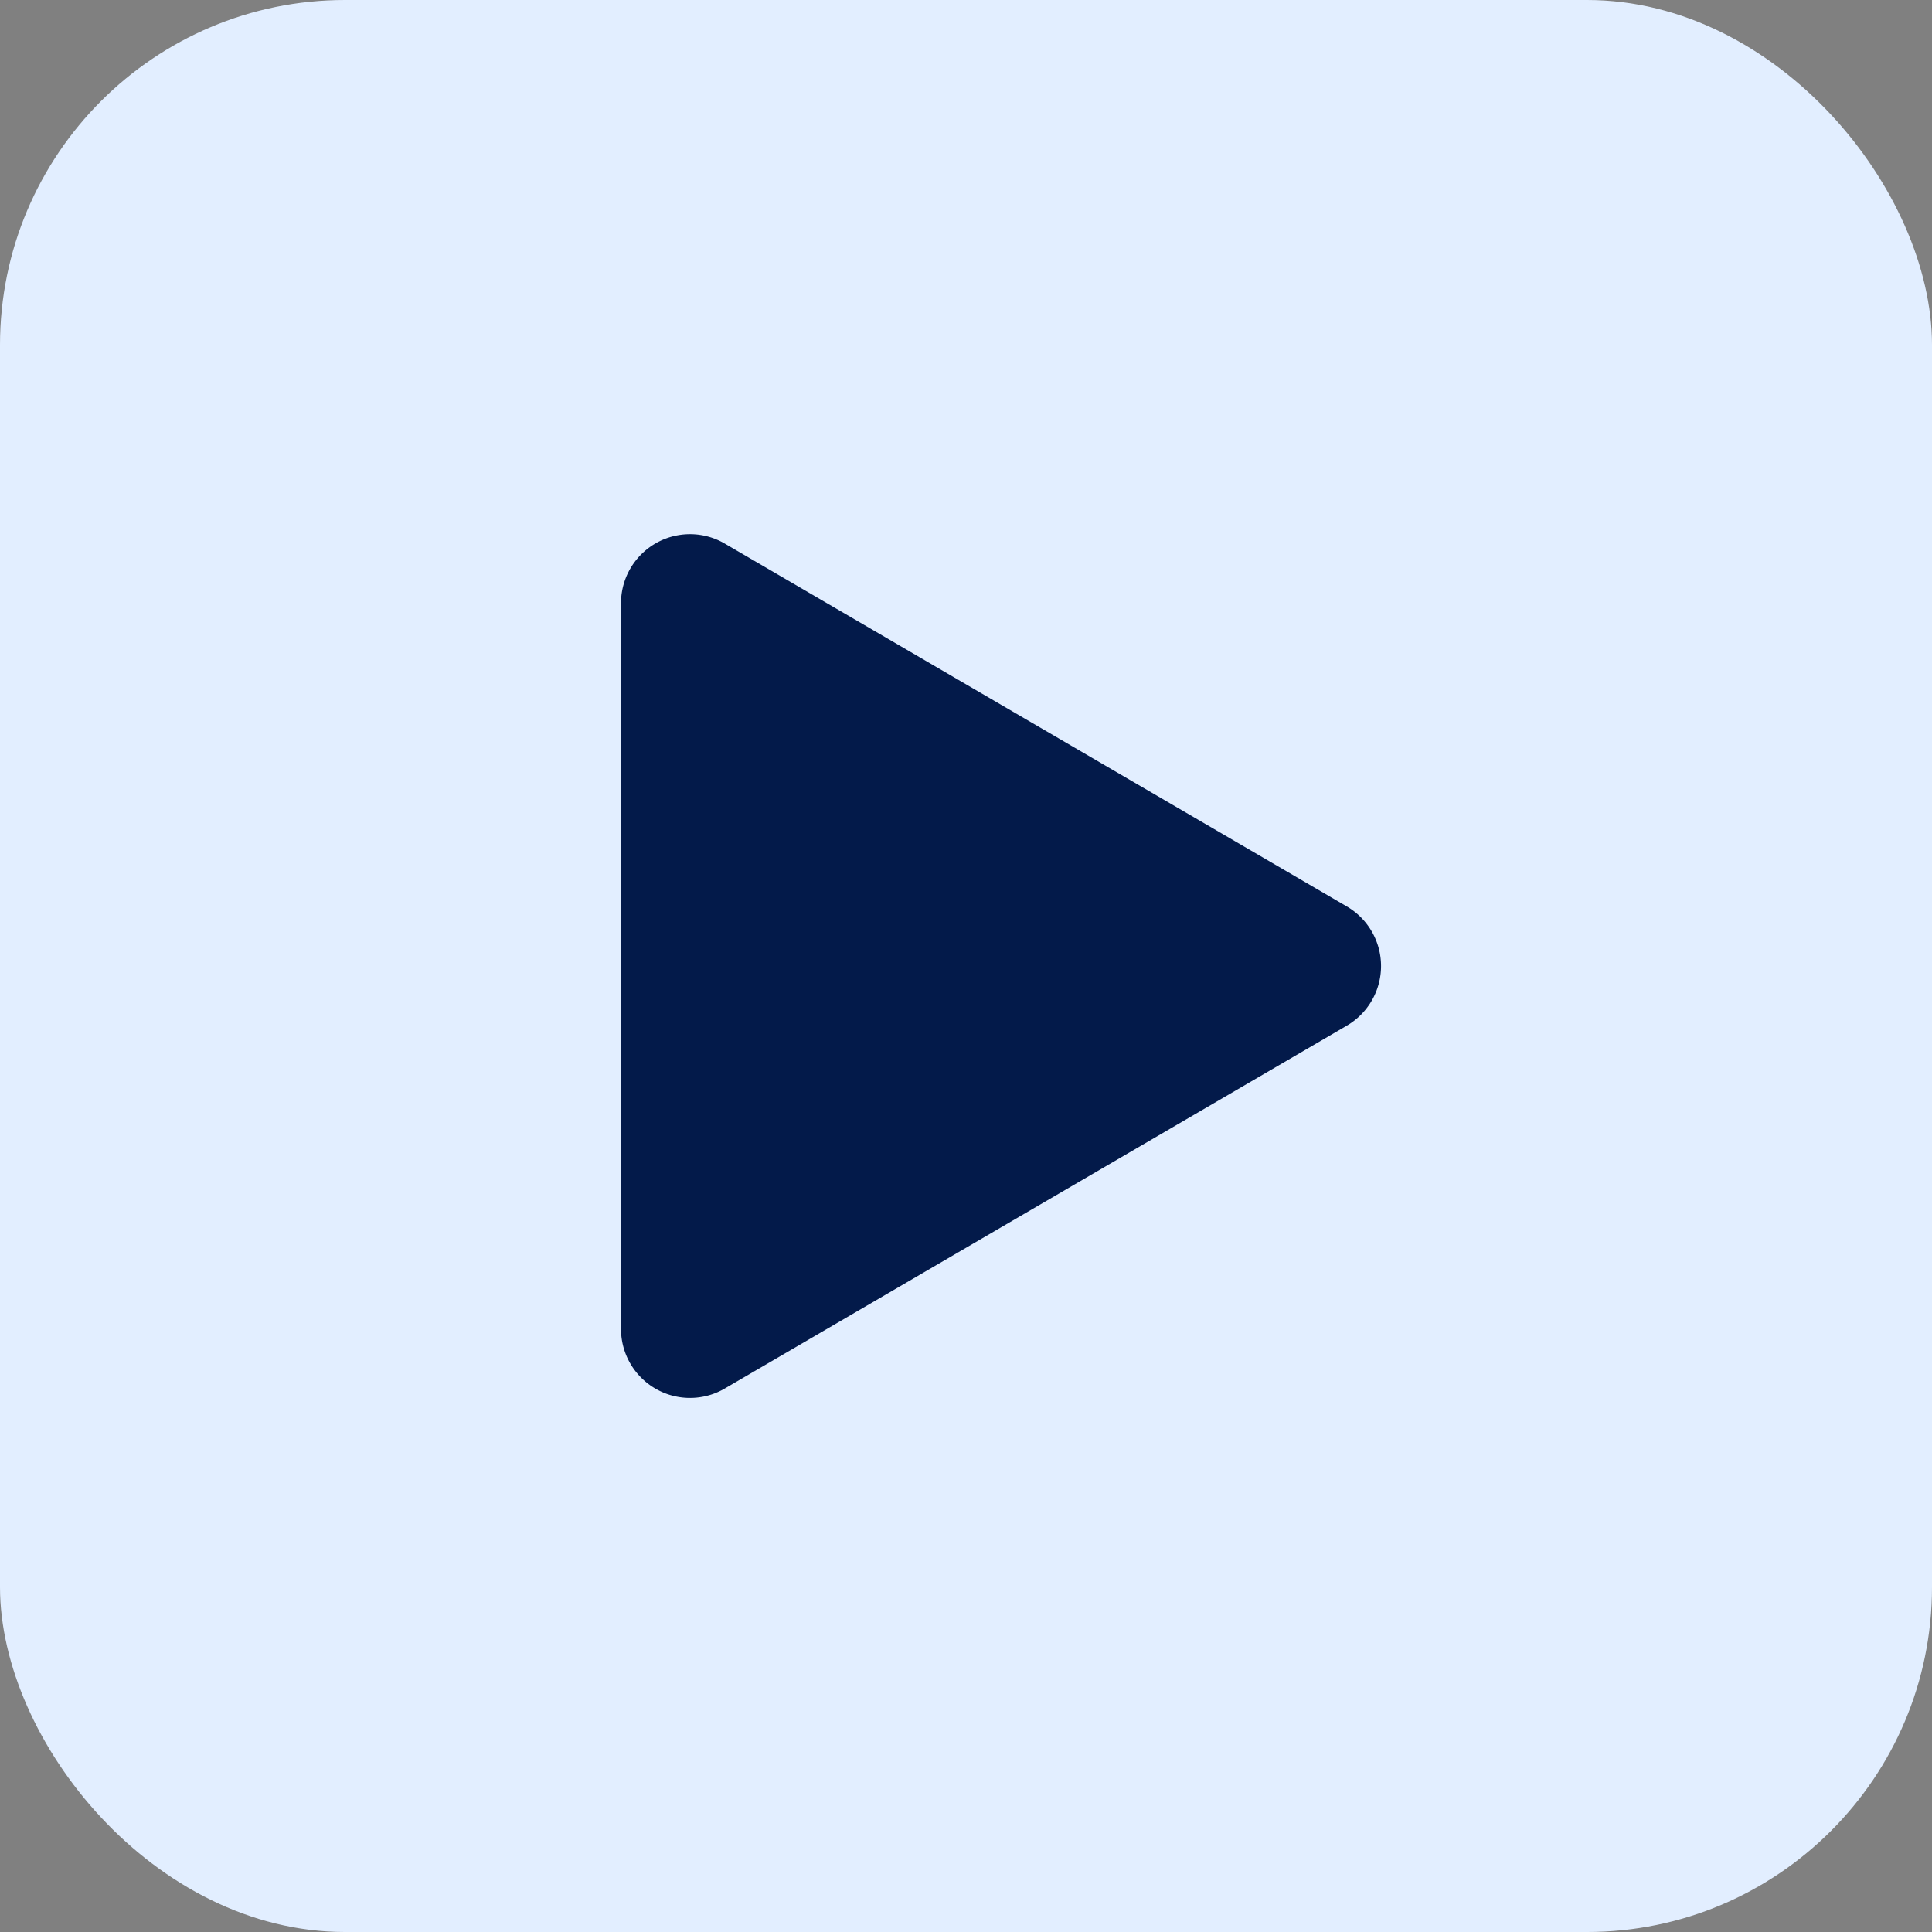
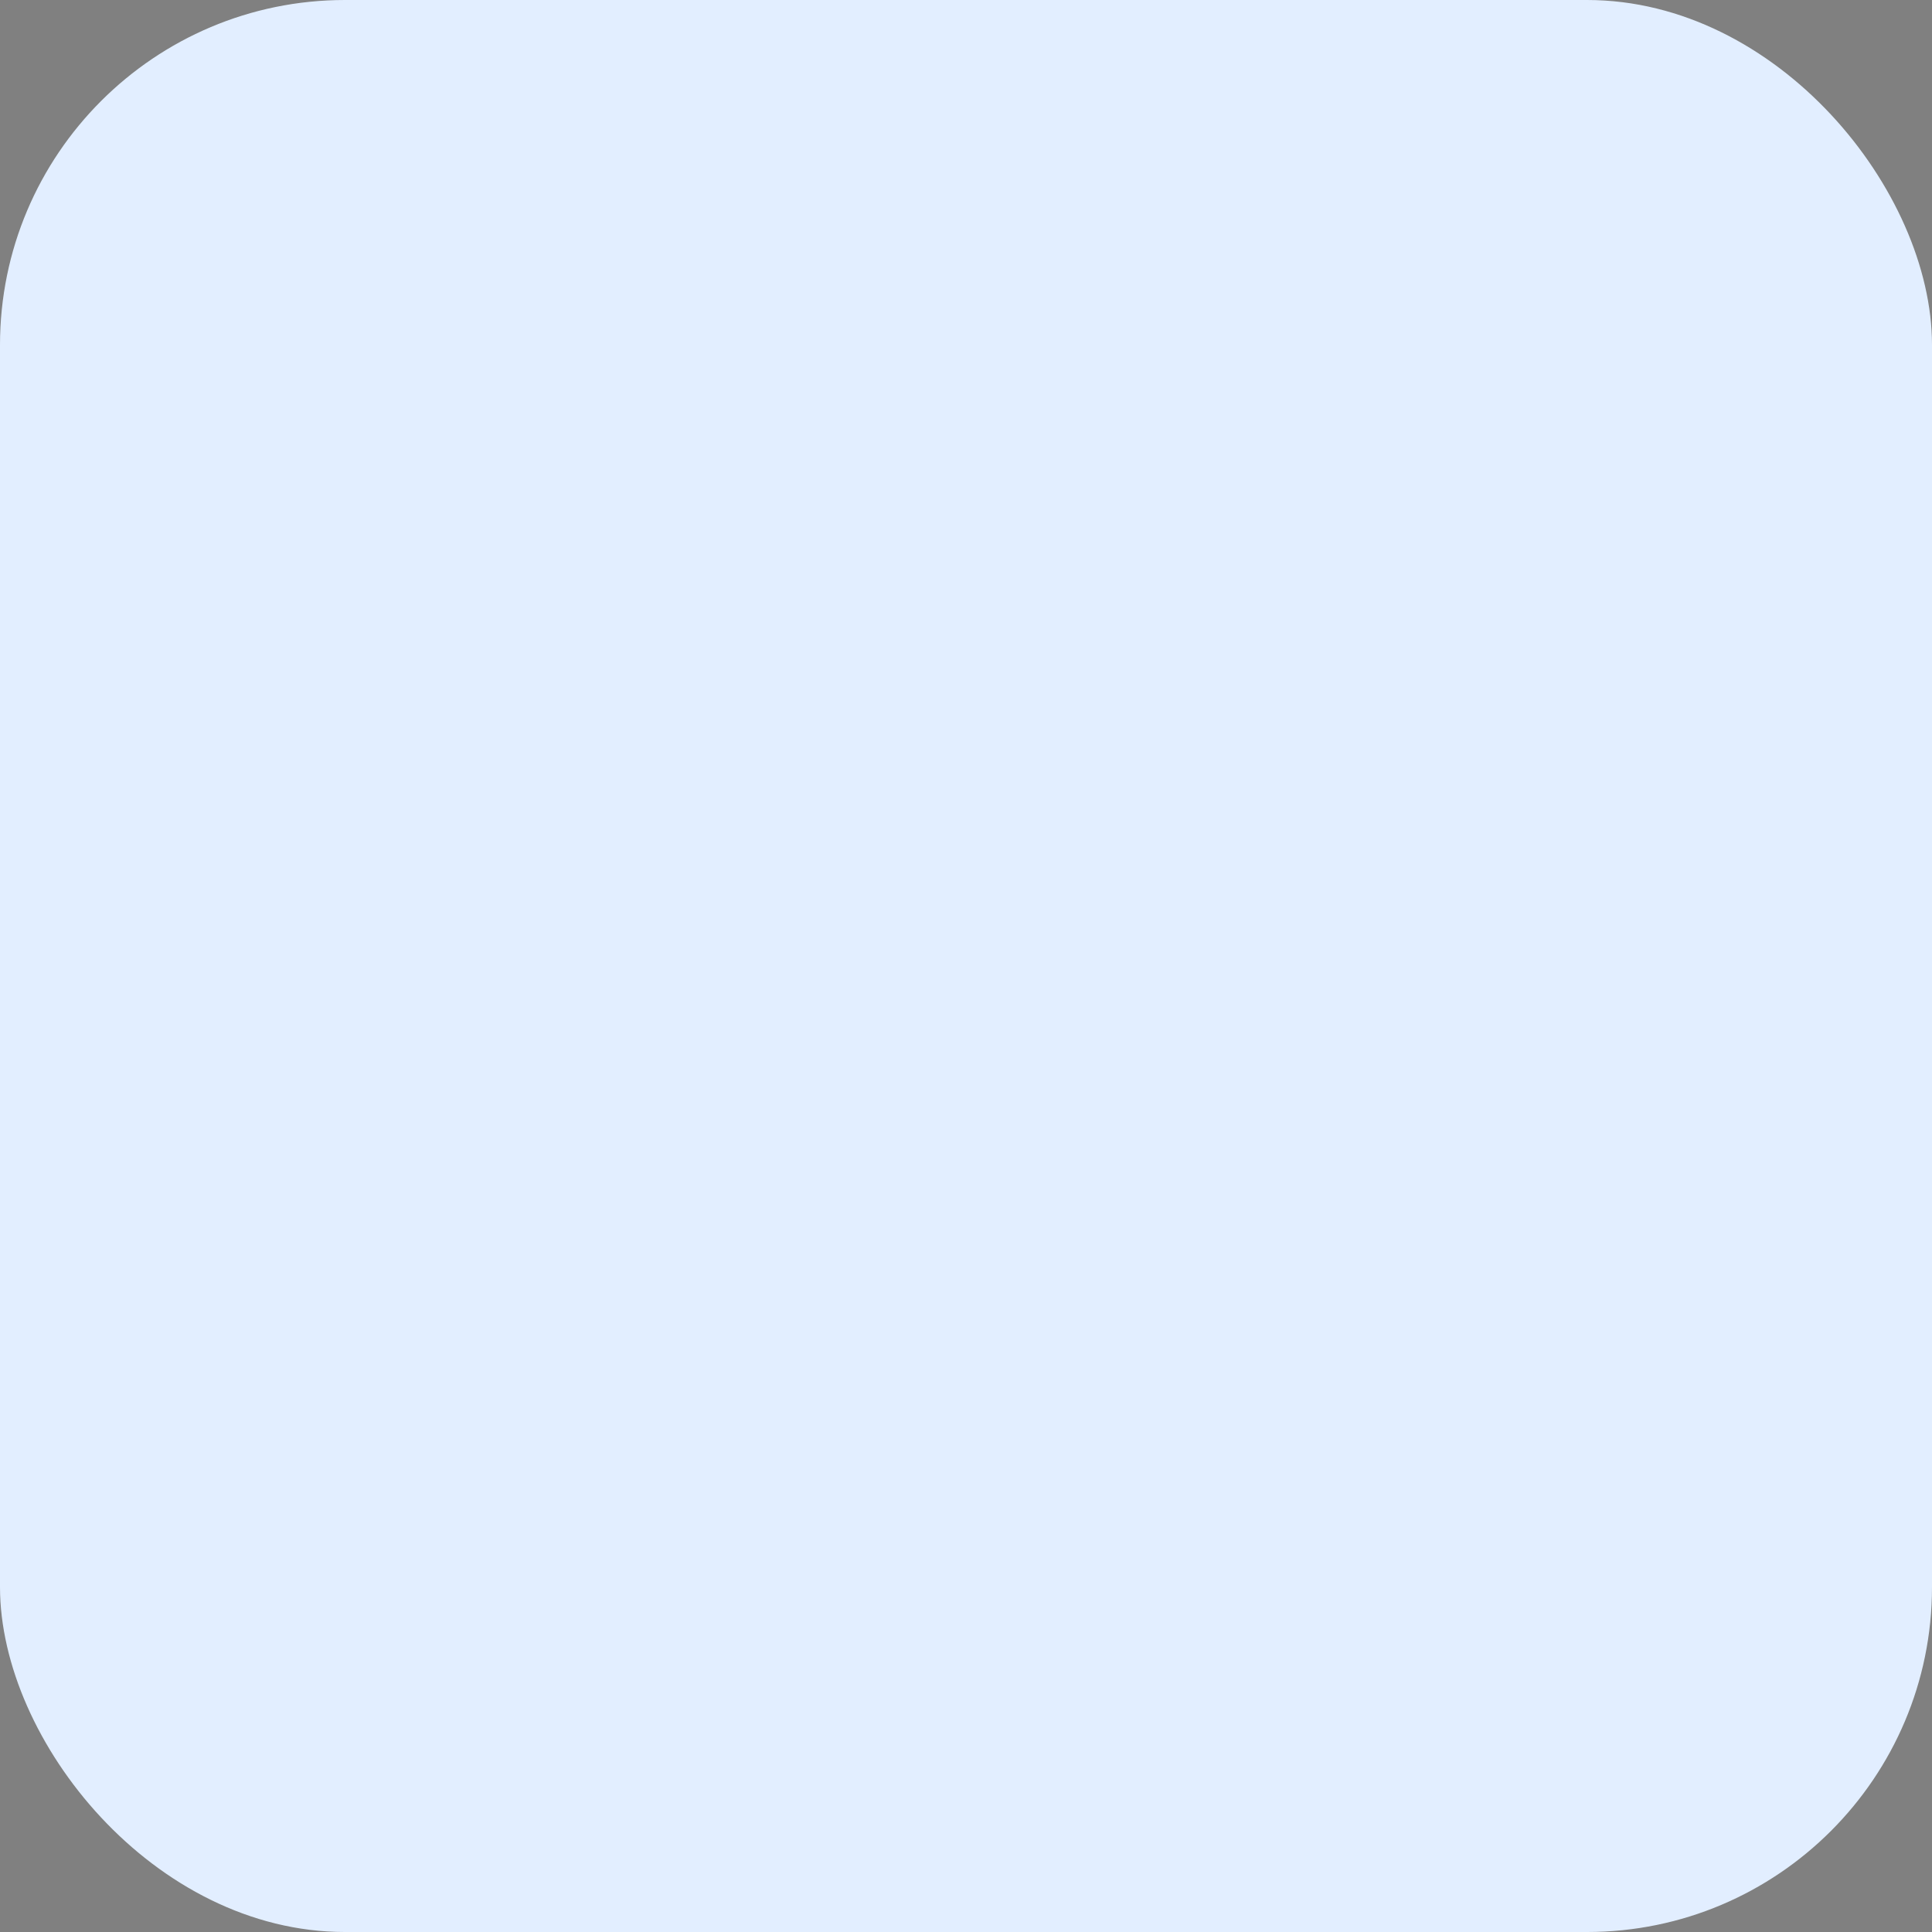
<svg xmlns="http://www.w3.org/2000/svg" width="56" height="56" viewBox="0 0 56 56">
  <rect x="0" y="0" width="56" height="56" fill="#808080" stroke="none" />
  <g transform="translate(0 0.999)">
    <g transform="translate(0 -0.76)">
      <rect width="56" height="56" rx="10" transform="translate(0 -0.239)" fill="#e2eeff" />
    </g>
-     <path d="M12.272,2.962a2,2,0,0,1,3.455,0L26.245,20.992A2,2,0,0,1,24.518,24H3.482a2,2,0,0,1-1.728-3.008Z" transform="translate(42 13.003) rotate(90)" fill="#031a4a" />
  </g>
</svg>